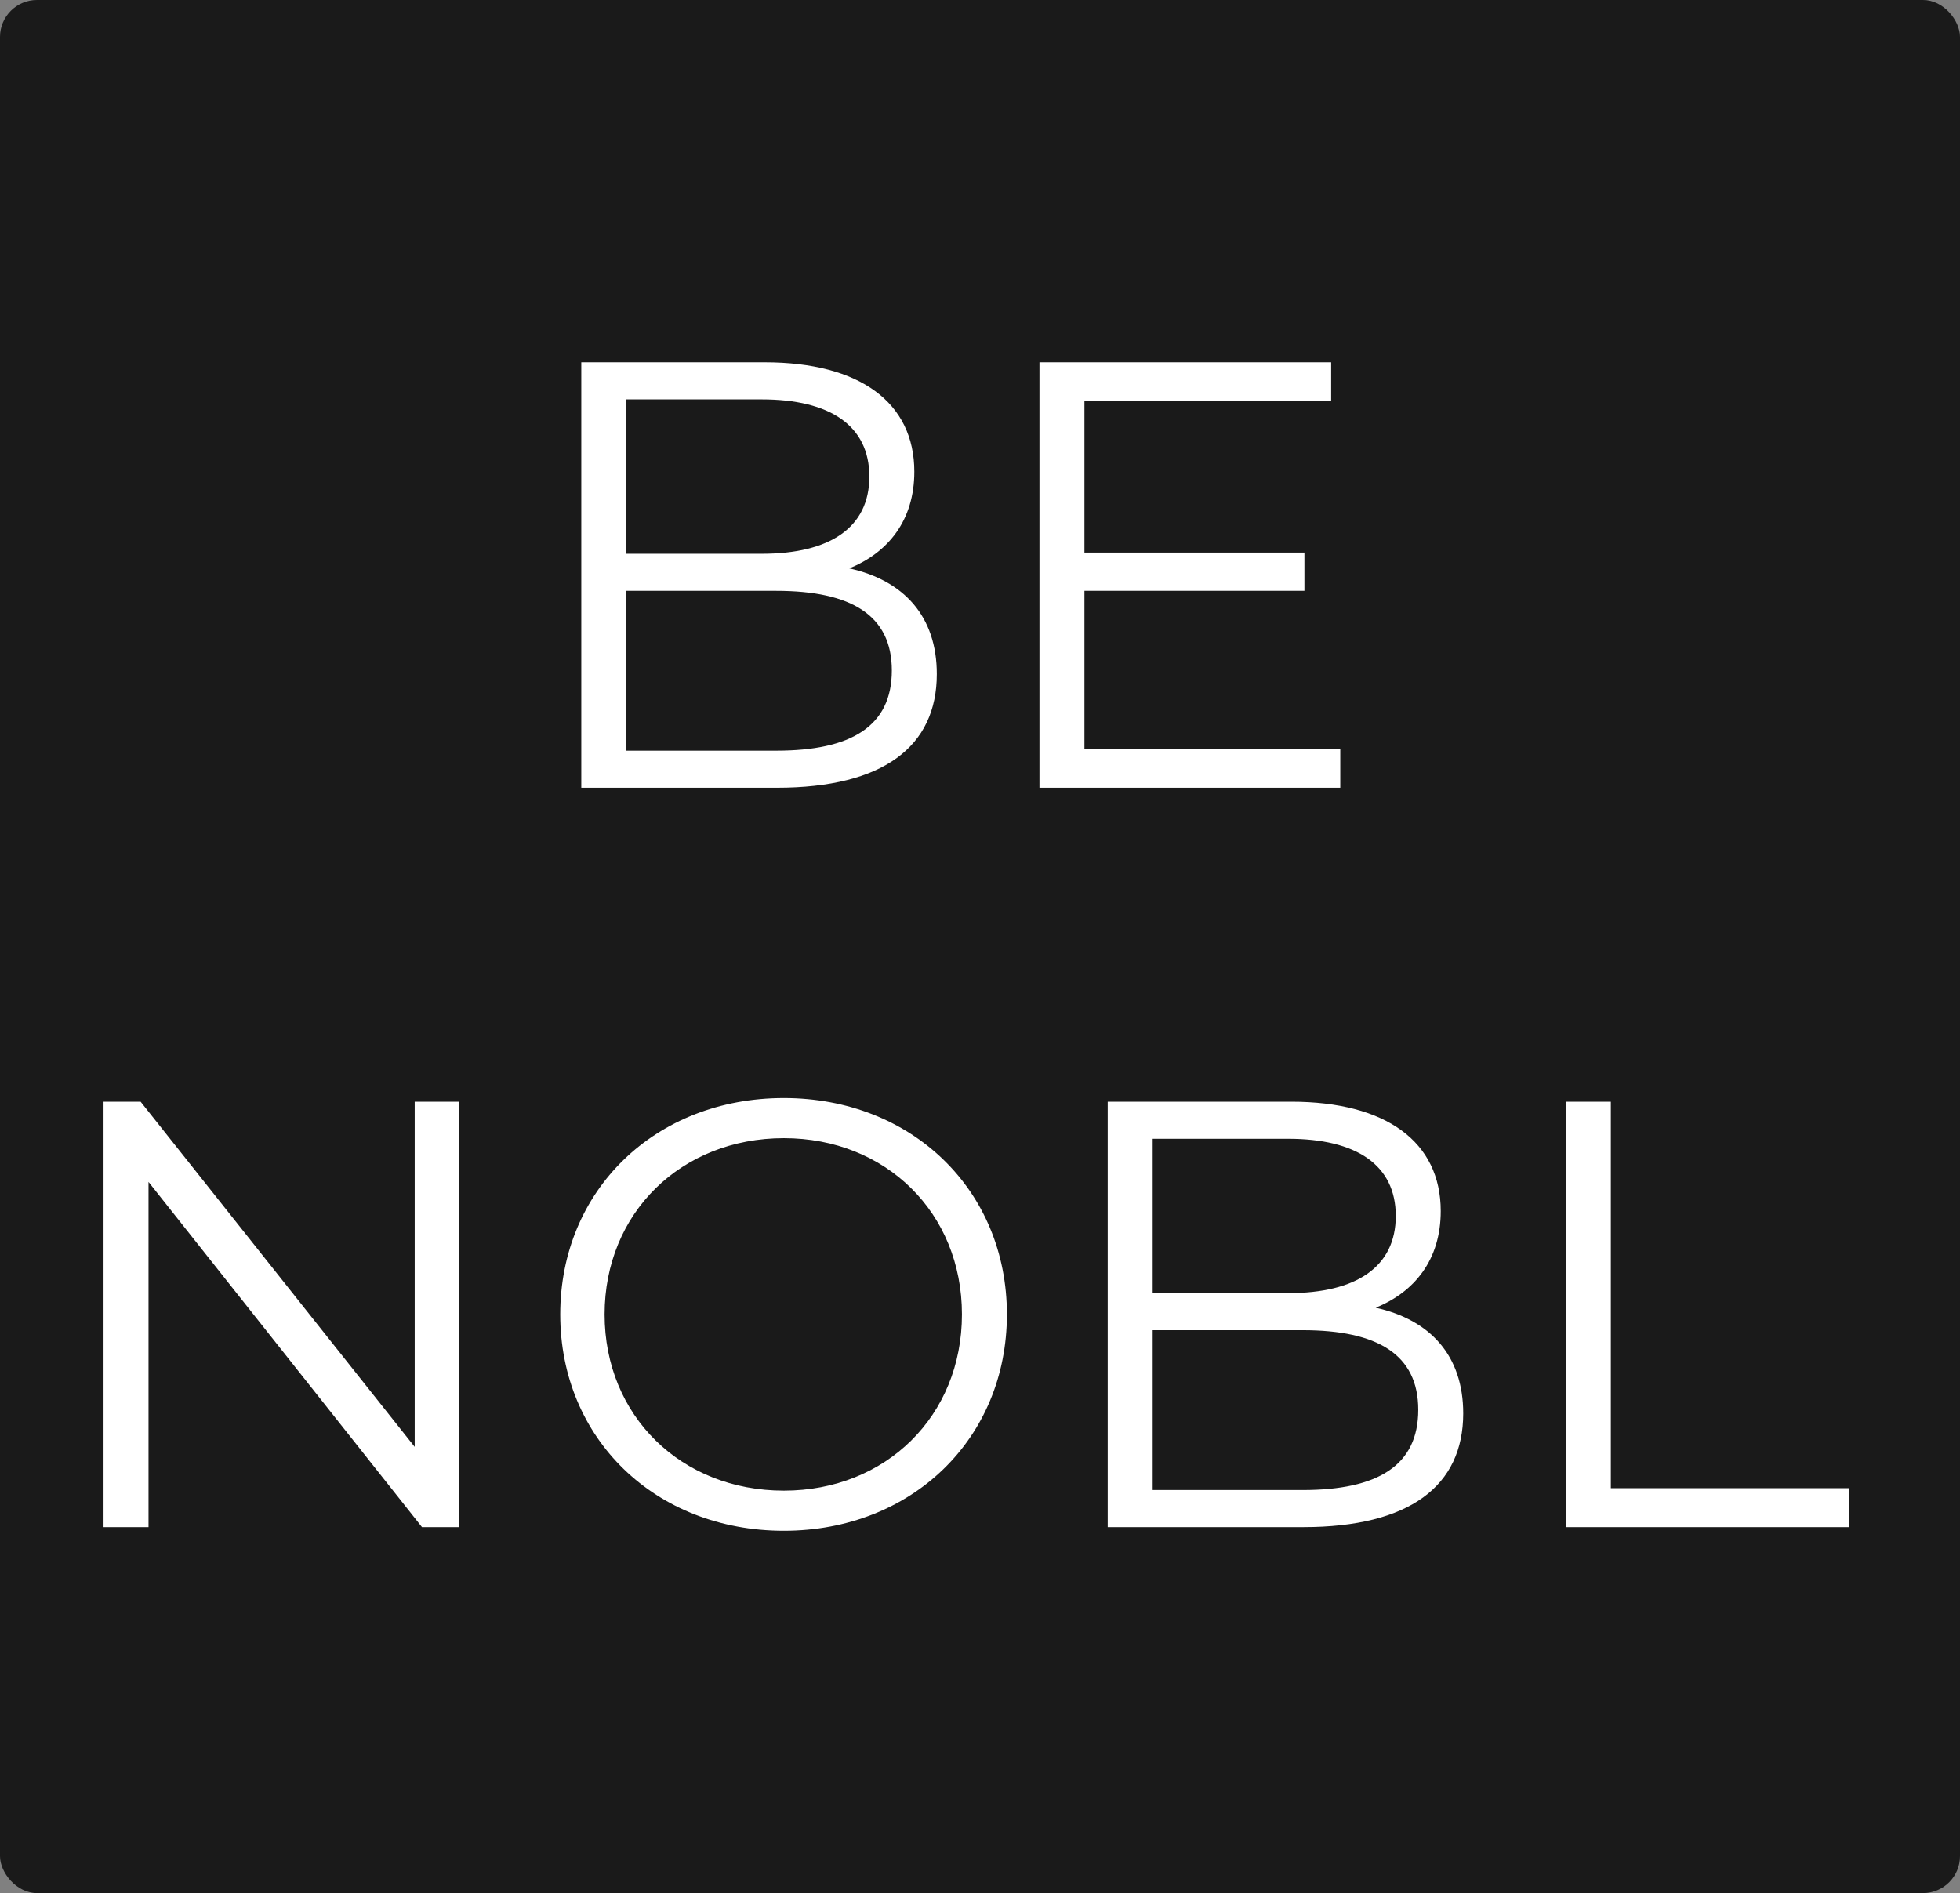
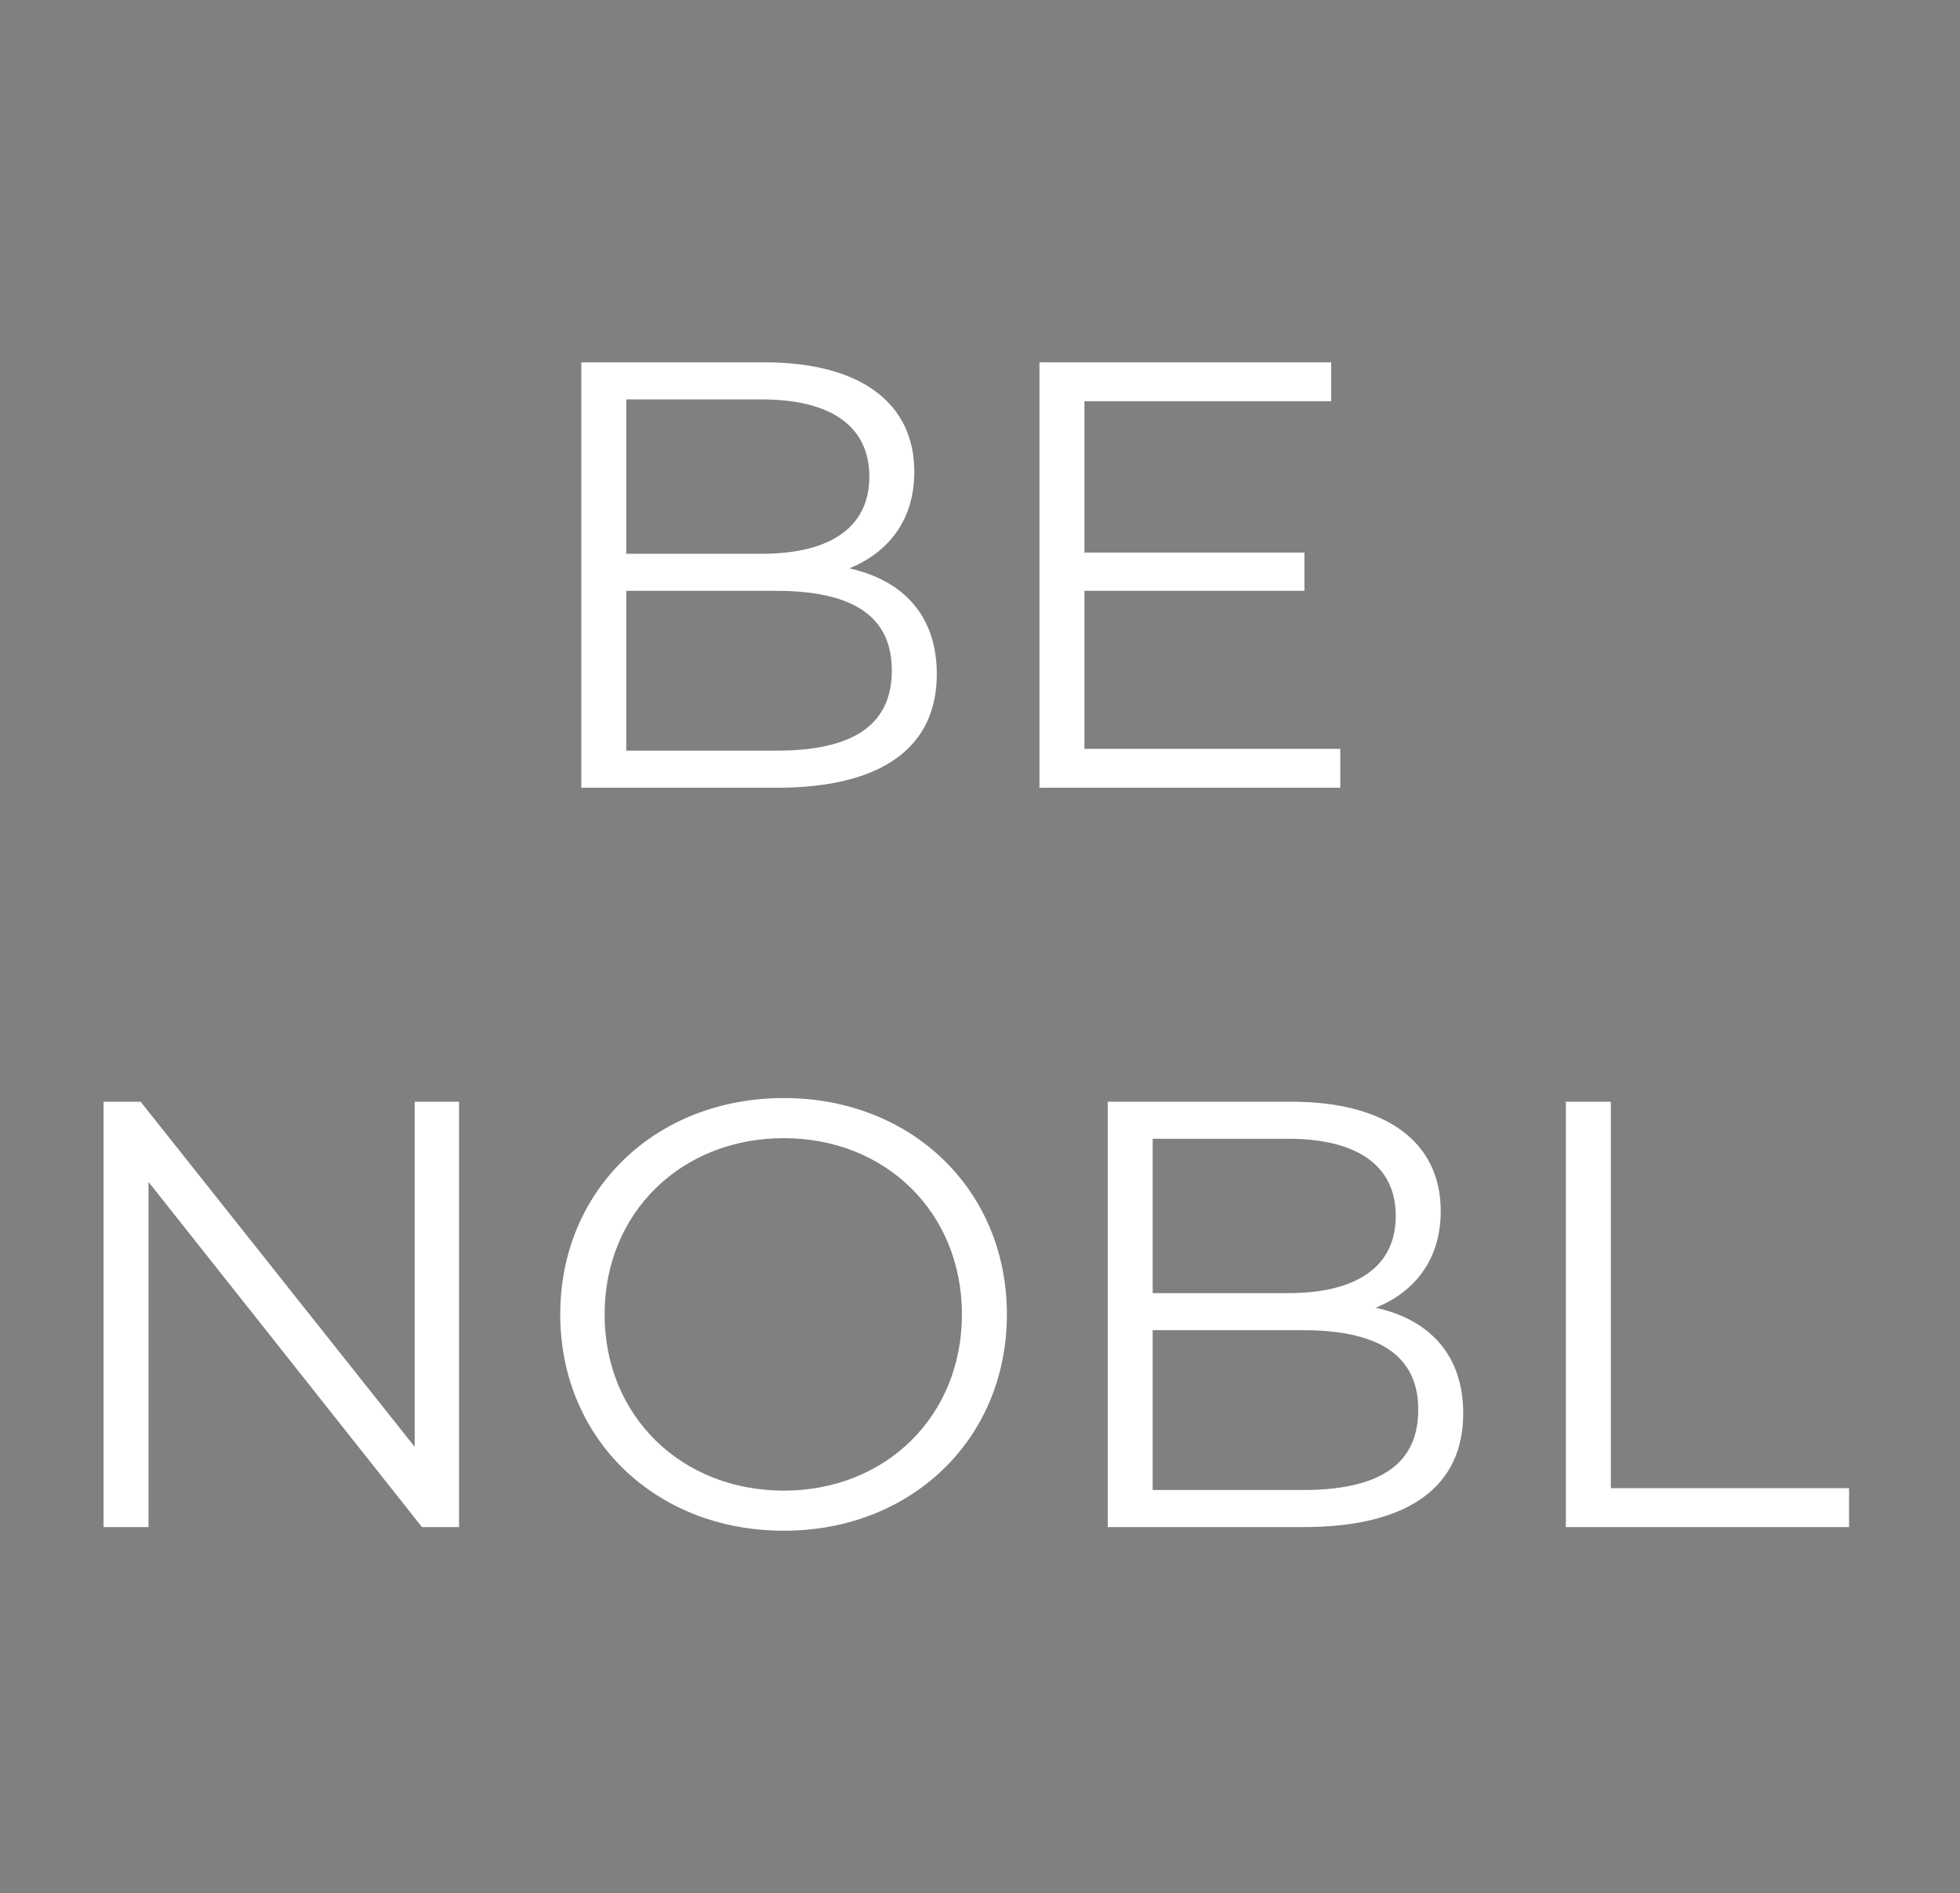
<svg xmlns="http://www.w3.org/2000/svg" fill="none" viewBox="0 0 265 256" height="256" width="265">
  <rect x="0" y="0" width="265" height="256" fill="#808080" stroke="none" />
-   <rect fill="#1A1A1A" rx="5" height="256" width="265" />
-   <path fill="white" d="M114.828 76.858C122.223 78.502 126.66 83.35 126.66 91.157C126.66 100.936 119.429 106.524 105.05 106.524H78.593V49H103.407C116.225 49 123.62 54.424 123.62 63.792C123.62 70.366 120.086 74.722 114.828 76.858ZM102.996 54.013H84.673V74.886H102.996C112.199 74.886 117.539 71.352 117.539 64.449C117.539 57.547 112.199 54.013 102.996 54.013ZM104.968 101.511C115.074 101.511 120.579 98.224 120.579 90.664C120.579 83.186 115.074 79.899 104.968 79.899H84.673V101.511H104.968ZM146.619 101.265H181.211V106.524H140.539V49H179.978V54.259H146.619V74.722H176.363V79.899H146.619V101.265ZM56.069 148.983H62.066V206.507H57.054L20.08 159.83V206.507H14V148.983H19.012L56.069 195.66V148.983ZM105.983 207C88.564 207 75.746 194.509 75.746 177.745C75.746 160.981 88.564 148.49 105.983 148.49C123.238 148.49 136.138 160.898 136.138 177.745C136.138 194.591 123.238 207 105.983 207ZM105.983 201.576C119.787 201.576 130.057 191.468 130.057 177.745C130.057 164.021 119.787 153.913 105.983 153.913C92.097 153.913 81.744 164.021 81.744 177.745C81.744 191.468 92.097 201.576 105.983 201.576ZM186.001 176.841C193.396 178.484 197.833 183.333 197.833 191.14C197.833 200.919 190.602 206.507 176.223 206.507H149.766V148.983H174.58C187.398 148.983 194.793 154.406 194.793 163.775C194.793 170.349 191.26 174.704 186.001 176.841ZM174.169 153.996H155.846V174.869H174.169C183.372 174.869 188.713 171.335 188.713 164.432C188.713 157.529 183.372 153.996 174.169 153.996ZM176.141 201.494C186.248 201.494 191.753 198.207 191.753 190.647C191.753 183.169 186.248 179.881 176.141 179.881H155.846V201.494H176.141ZM211.711 206.507V148.983H217.791V201.248H250V206.507H211.711Z" />
+   <path fill="white" d="M114.828 76.858C122.223 78.502 126.66 83.35 126.66 91.157C126.66 100.936 119.429 106.524 105.05 106.524H78.593V49H103.407C116.225 49 123.62 54.424 123.62 63.792C123.62 70.366 120.086 74.722 114.828 76.858ZM102.996 54.013H84.673V74.886H102.996C112.199 74.886 117.539 71.352 117.539 64.449C117.539 57.547 112.199 54.013 102.996 54.013ZM104.968 101.511C115.074 101.511 120.579 98.224 120.579 90.664C120.579 83.186 115.074 79.899 104.968 79.899H84.673V101.511H104.968ZM146.619 101.265H181.211V106.524H140.539V49H179.978V54.259H146.619V74.722H176.363V79.899H146.619V101.265ZM56.069 148.983H62.066V206.507H57.054L20.08 159.83V206.507H14V148.983H19.012L56.069 195.66V148.983ZM105.983 207C88.564 207 75.746 194.509 75.746 177.745C75.746 160.981 88.564 148.49 105.983 148.49C123.238 148.49 136.138 160.898 136.138 177.745C136.138 194.591 123.238 207 105.983 207ZM105.983 201.576C119.787 201.576 130.057 191.468 130.057 177.745C130.057 164.021 119.787 153.913 105.983 153.913C92.097 153.913 81.744 164.021 81.744 177.745C81.744 191.468 92.097 201.576 105.983 201.576ZM186.001 176.841C193.396 178.484 197.833 183.333 197.833 191.14C197.833 200.919 190.602 206.507 176.223 206.507H149.766V148.983H174.58C187.398 148.983 194.793 154.406 194.793 163.775C194.793 170.349 191.26 174.704 186.001 176.841ZM174.169 153.996H155.846V174.869H174.169C183.372 174.869 188.713 171.335 188.713 164.432C188.713 157.529 183.372 153.996 174.169 153.996ZM176.141 201.494C186.248 201.494 191.753 198.207 191.753 190.647C191.753 183.169 186.248 179.881 176.141 179.881H155.846V201.494H176.141ZM211.711 206.507V148.983H217.791V201.248H250V206.507Z" />
</svg>